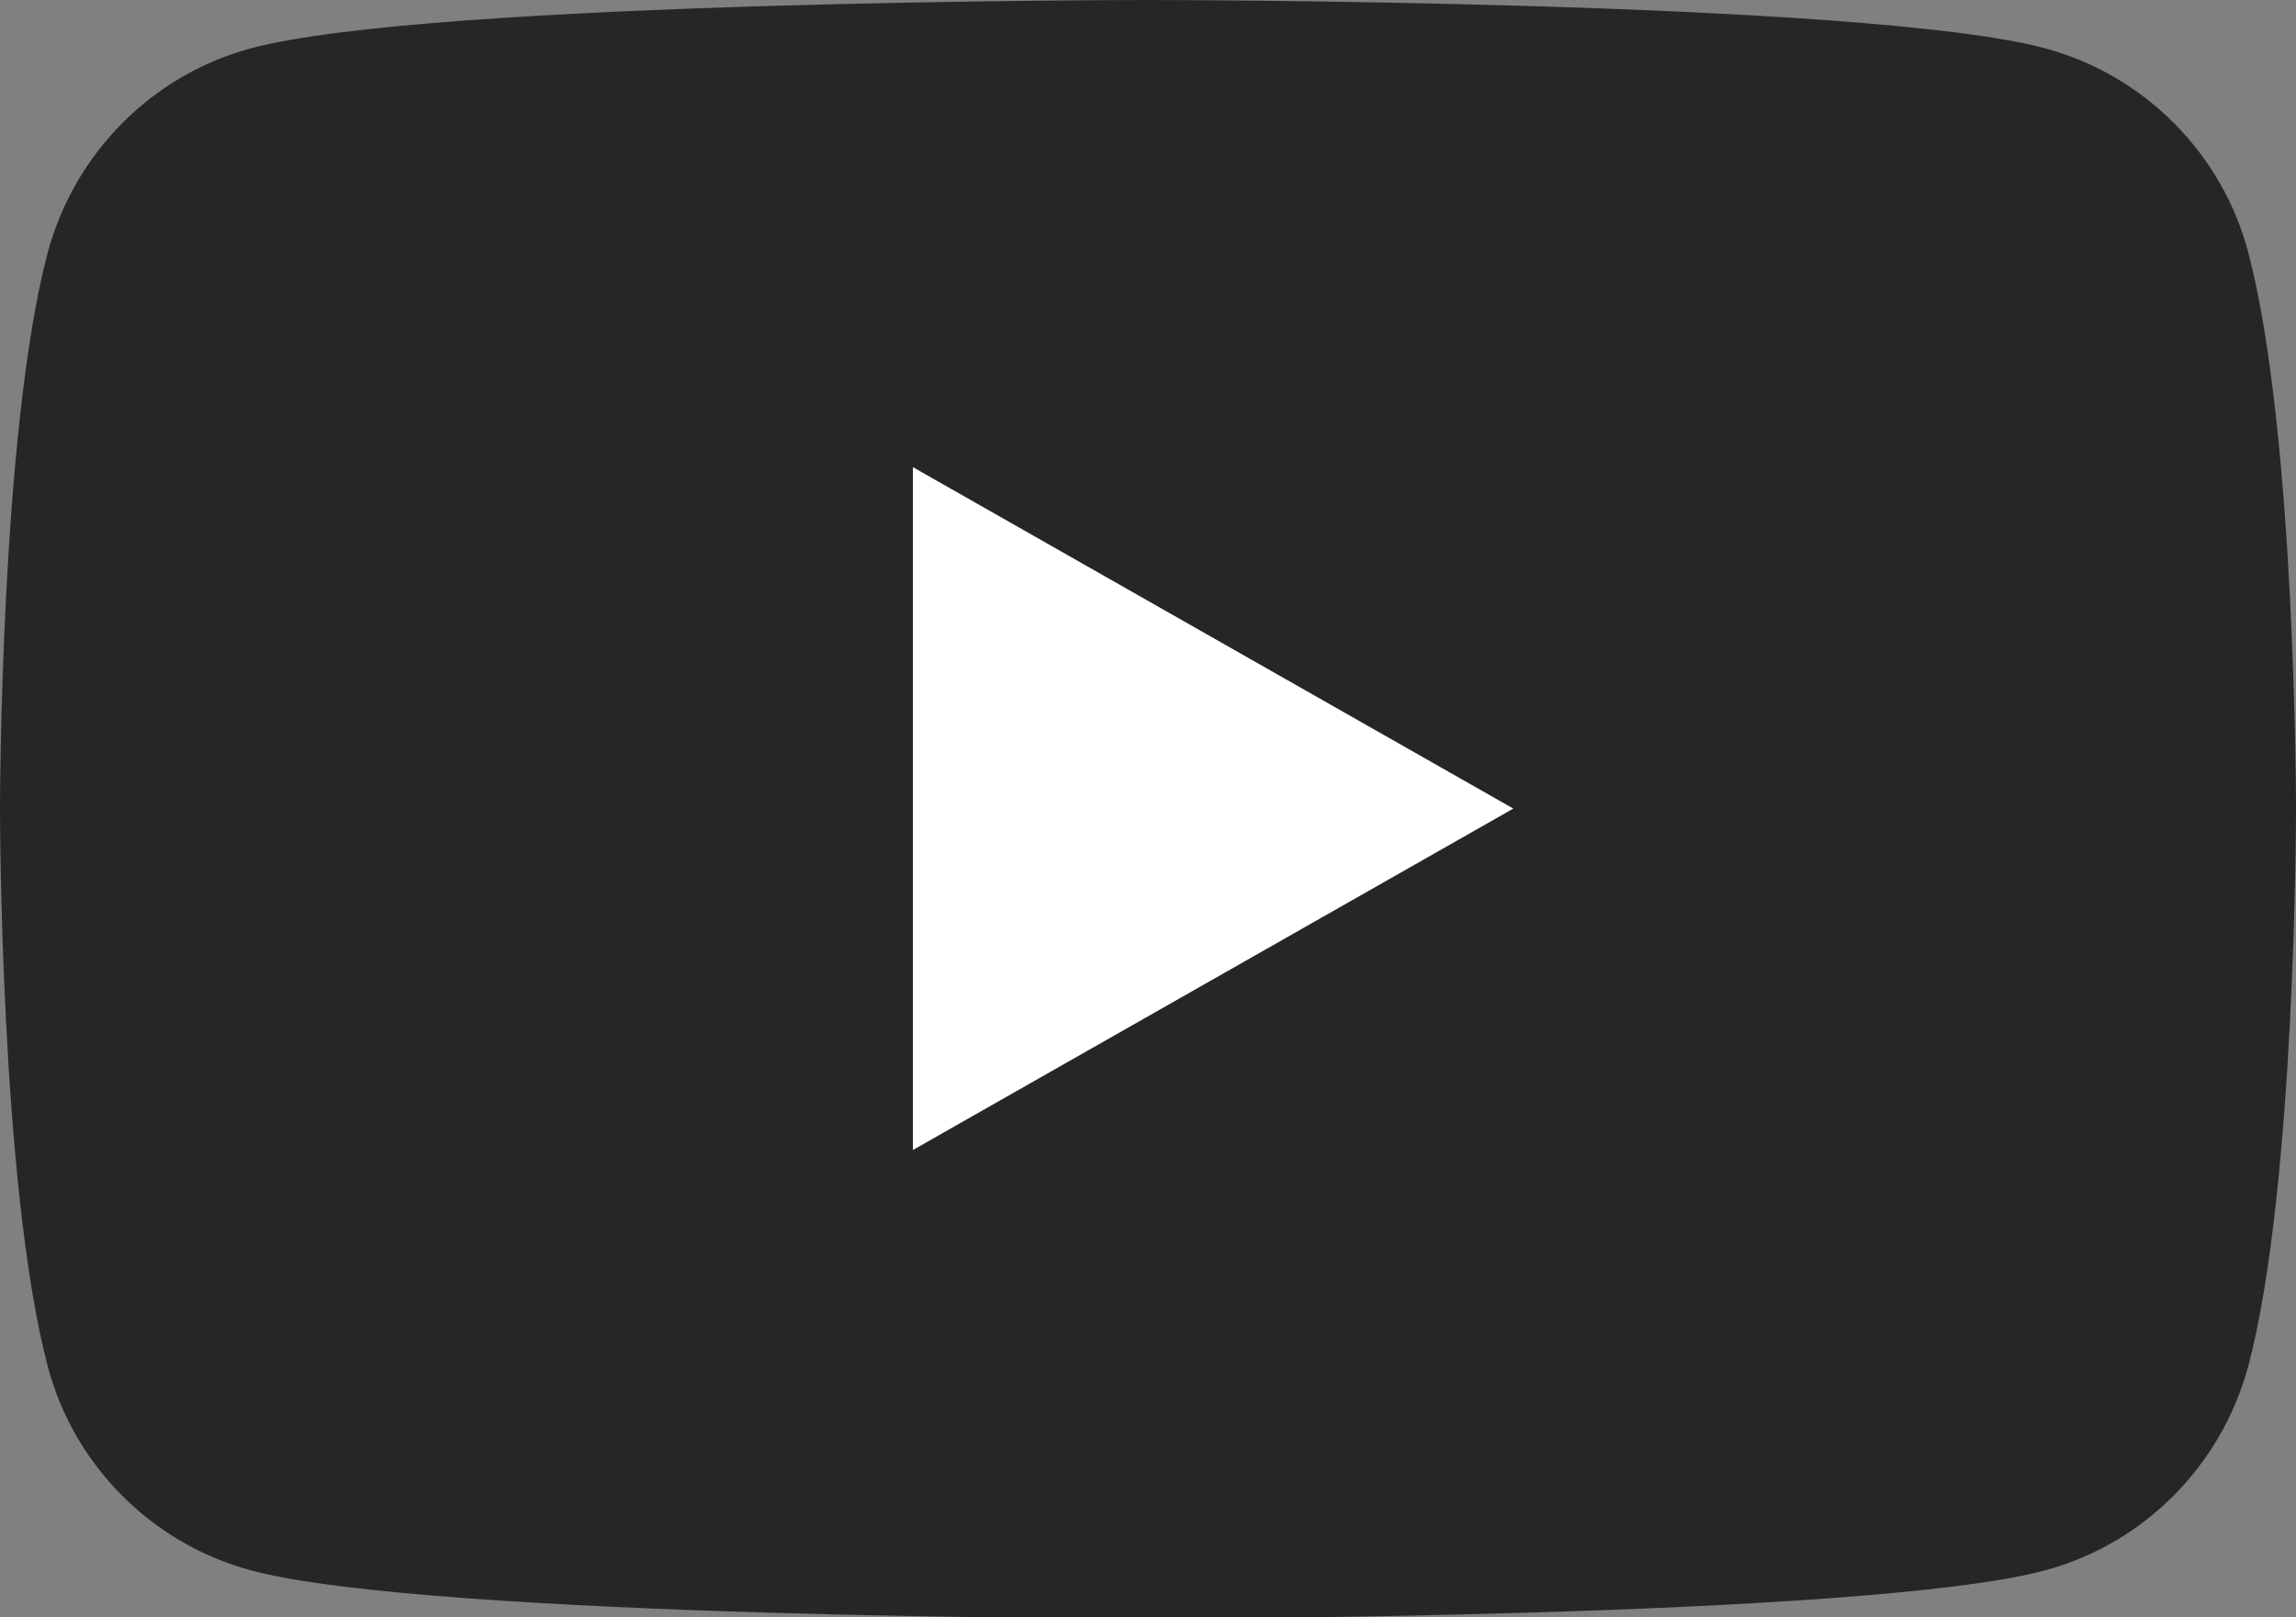
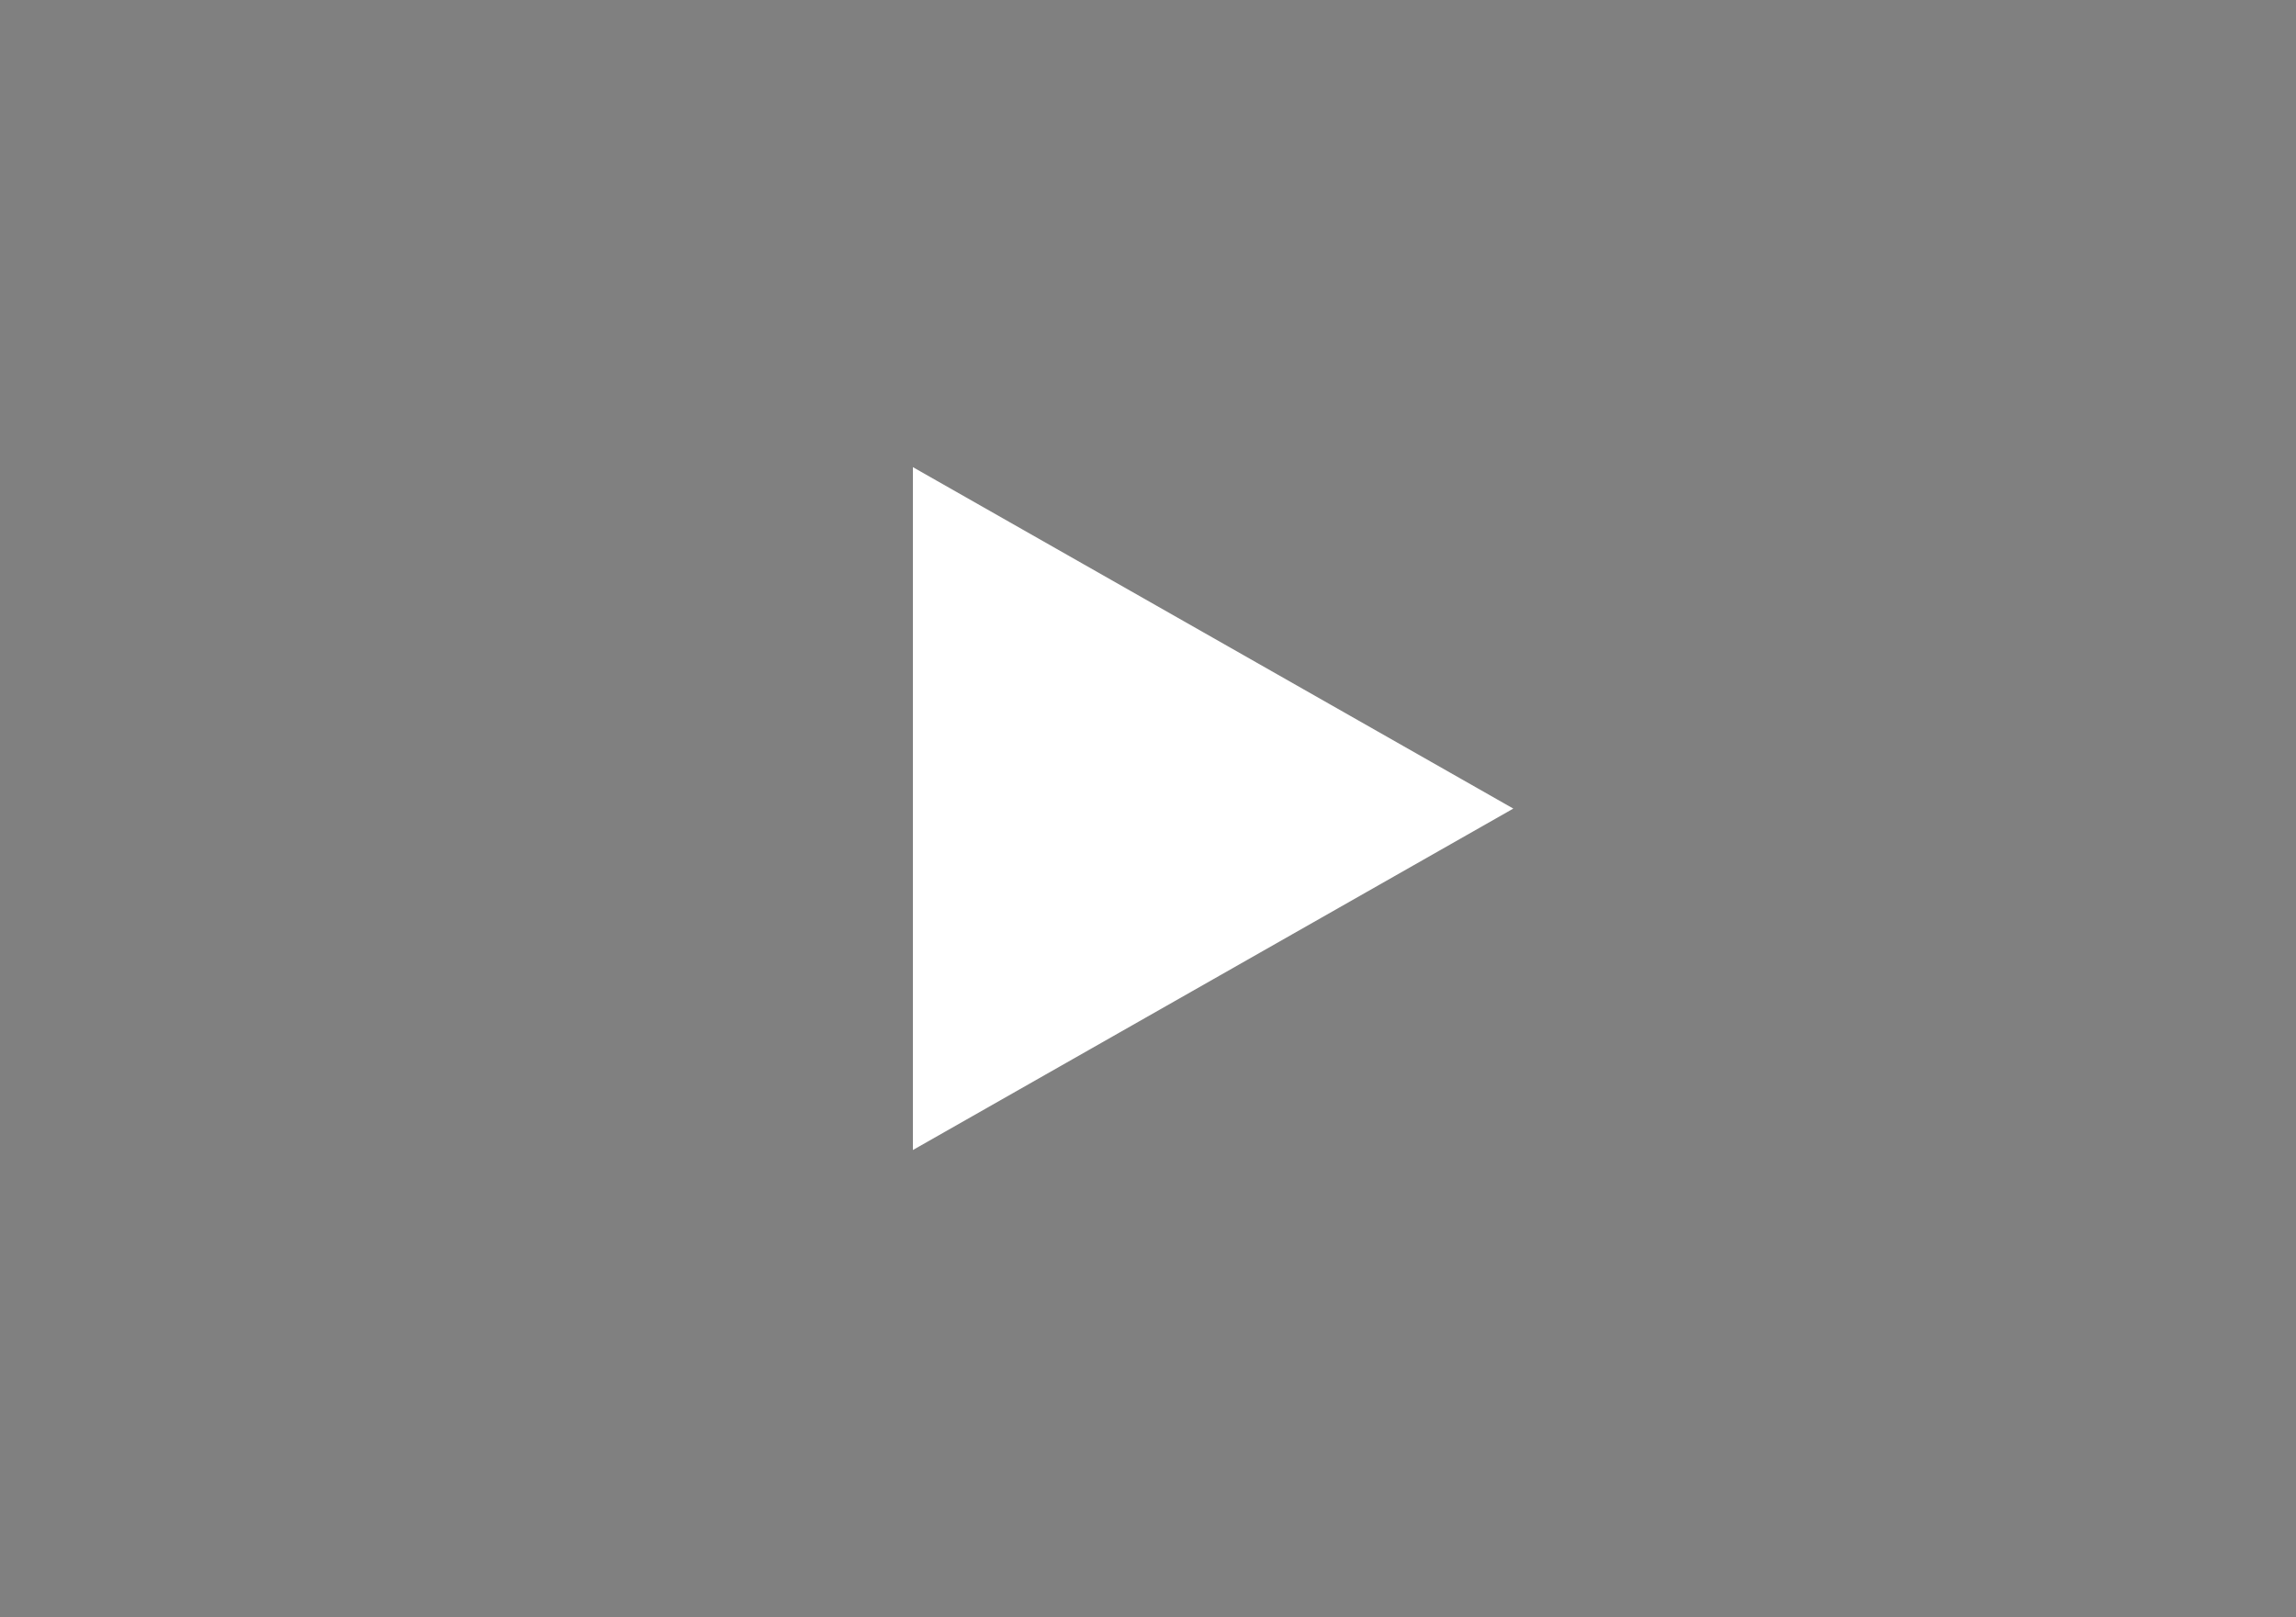
<svg xmlns="http://www.w3.org/2000/svg" id="_レイヤー_2" data-name="レイヤー 2" viewBox="0 0 30.86 21.74">
  <rect x="0" y="0" width="30.86" height="21.74" fill="#808080" stroke="none" />
  <defs>
    <style>
      .cls-1 {
        fill: #fff;
      }

      .cls-2 {
        fill: #282625;
      }
    </style>
  </defs>
  <g id="design">
    <g id="youtube">
-       <path class="cls-2" d="m30.22,3.4c-.35-1.34-1.4-2.39-2.73-2.75-2.41-.65-12.06-.65-12.06-.65,0,0-9.65,0-12.06.65-1.33.36-2.37,1.41-2.73,2.75-.64,2.42-.64,7.48-.64,7.48,0,0,0,5.05.64,7.48.35,1.34,1.4,2.39,2.73,2.75,2.41.65,12.06.65,12.06.65,0,0,9.65,0,12.06-.65,1.33-.36,2.37-1.41,2.73-2.75.64-2.42.64-7.48.64-7.48,0,0,0-5.05-.64-7.48h0Z" />
      <polygon class="cls-1" points="12.27 15.46 20.34 10.87 12.27 6.28 12.27 15.46 12.27 15.46" />
    </g>
  </g>
</svg>